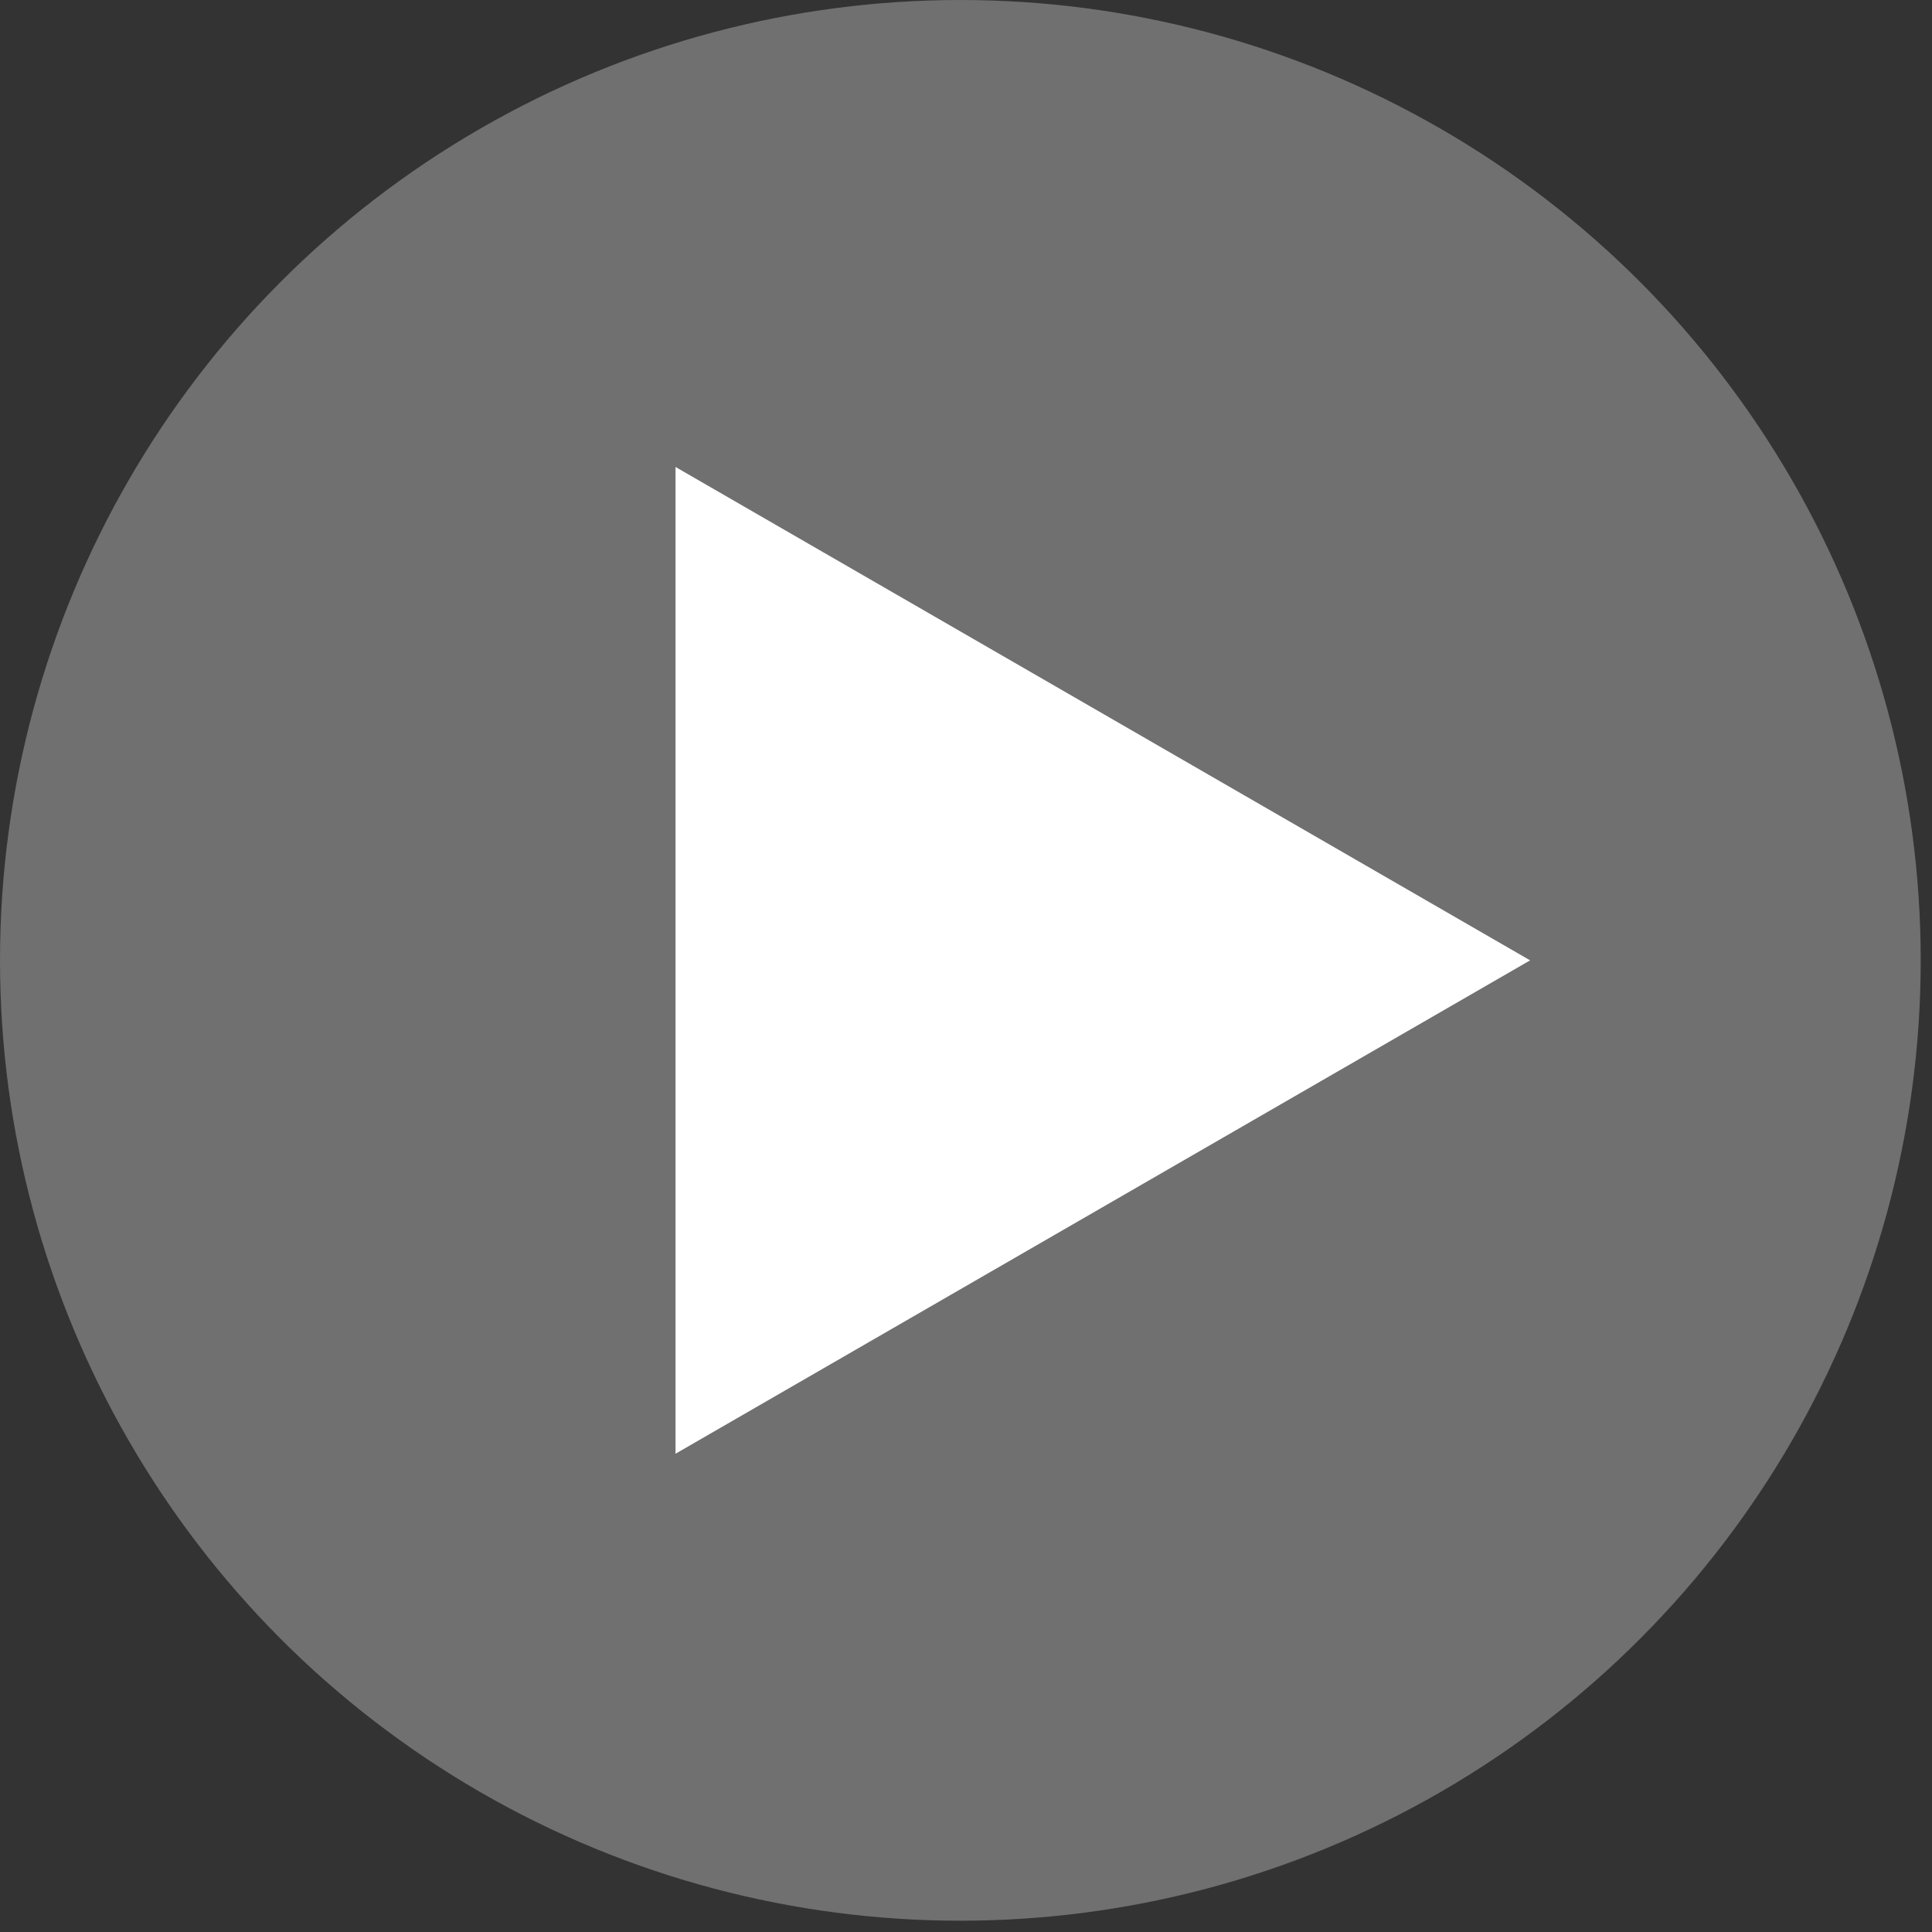
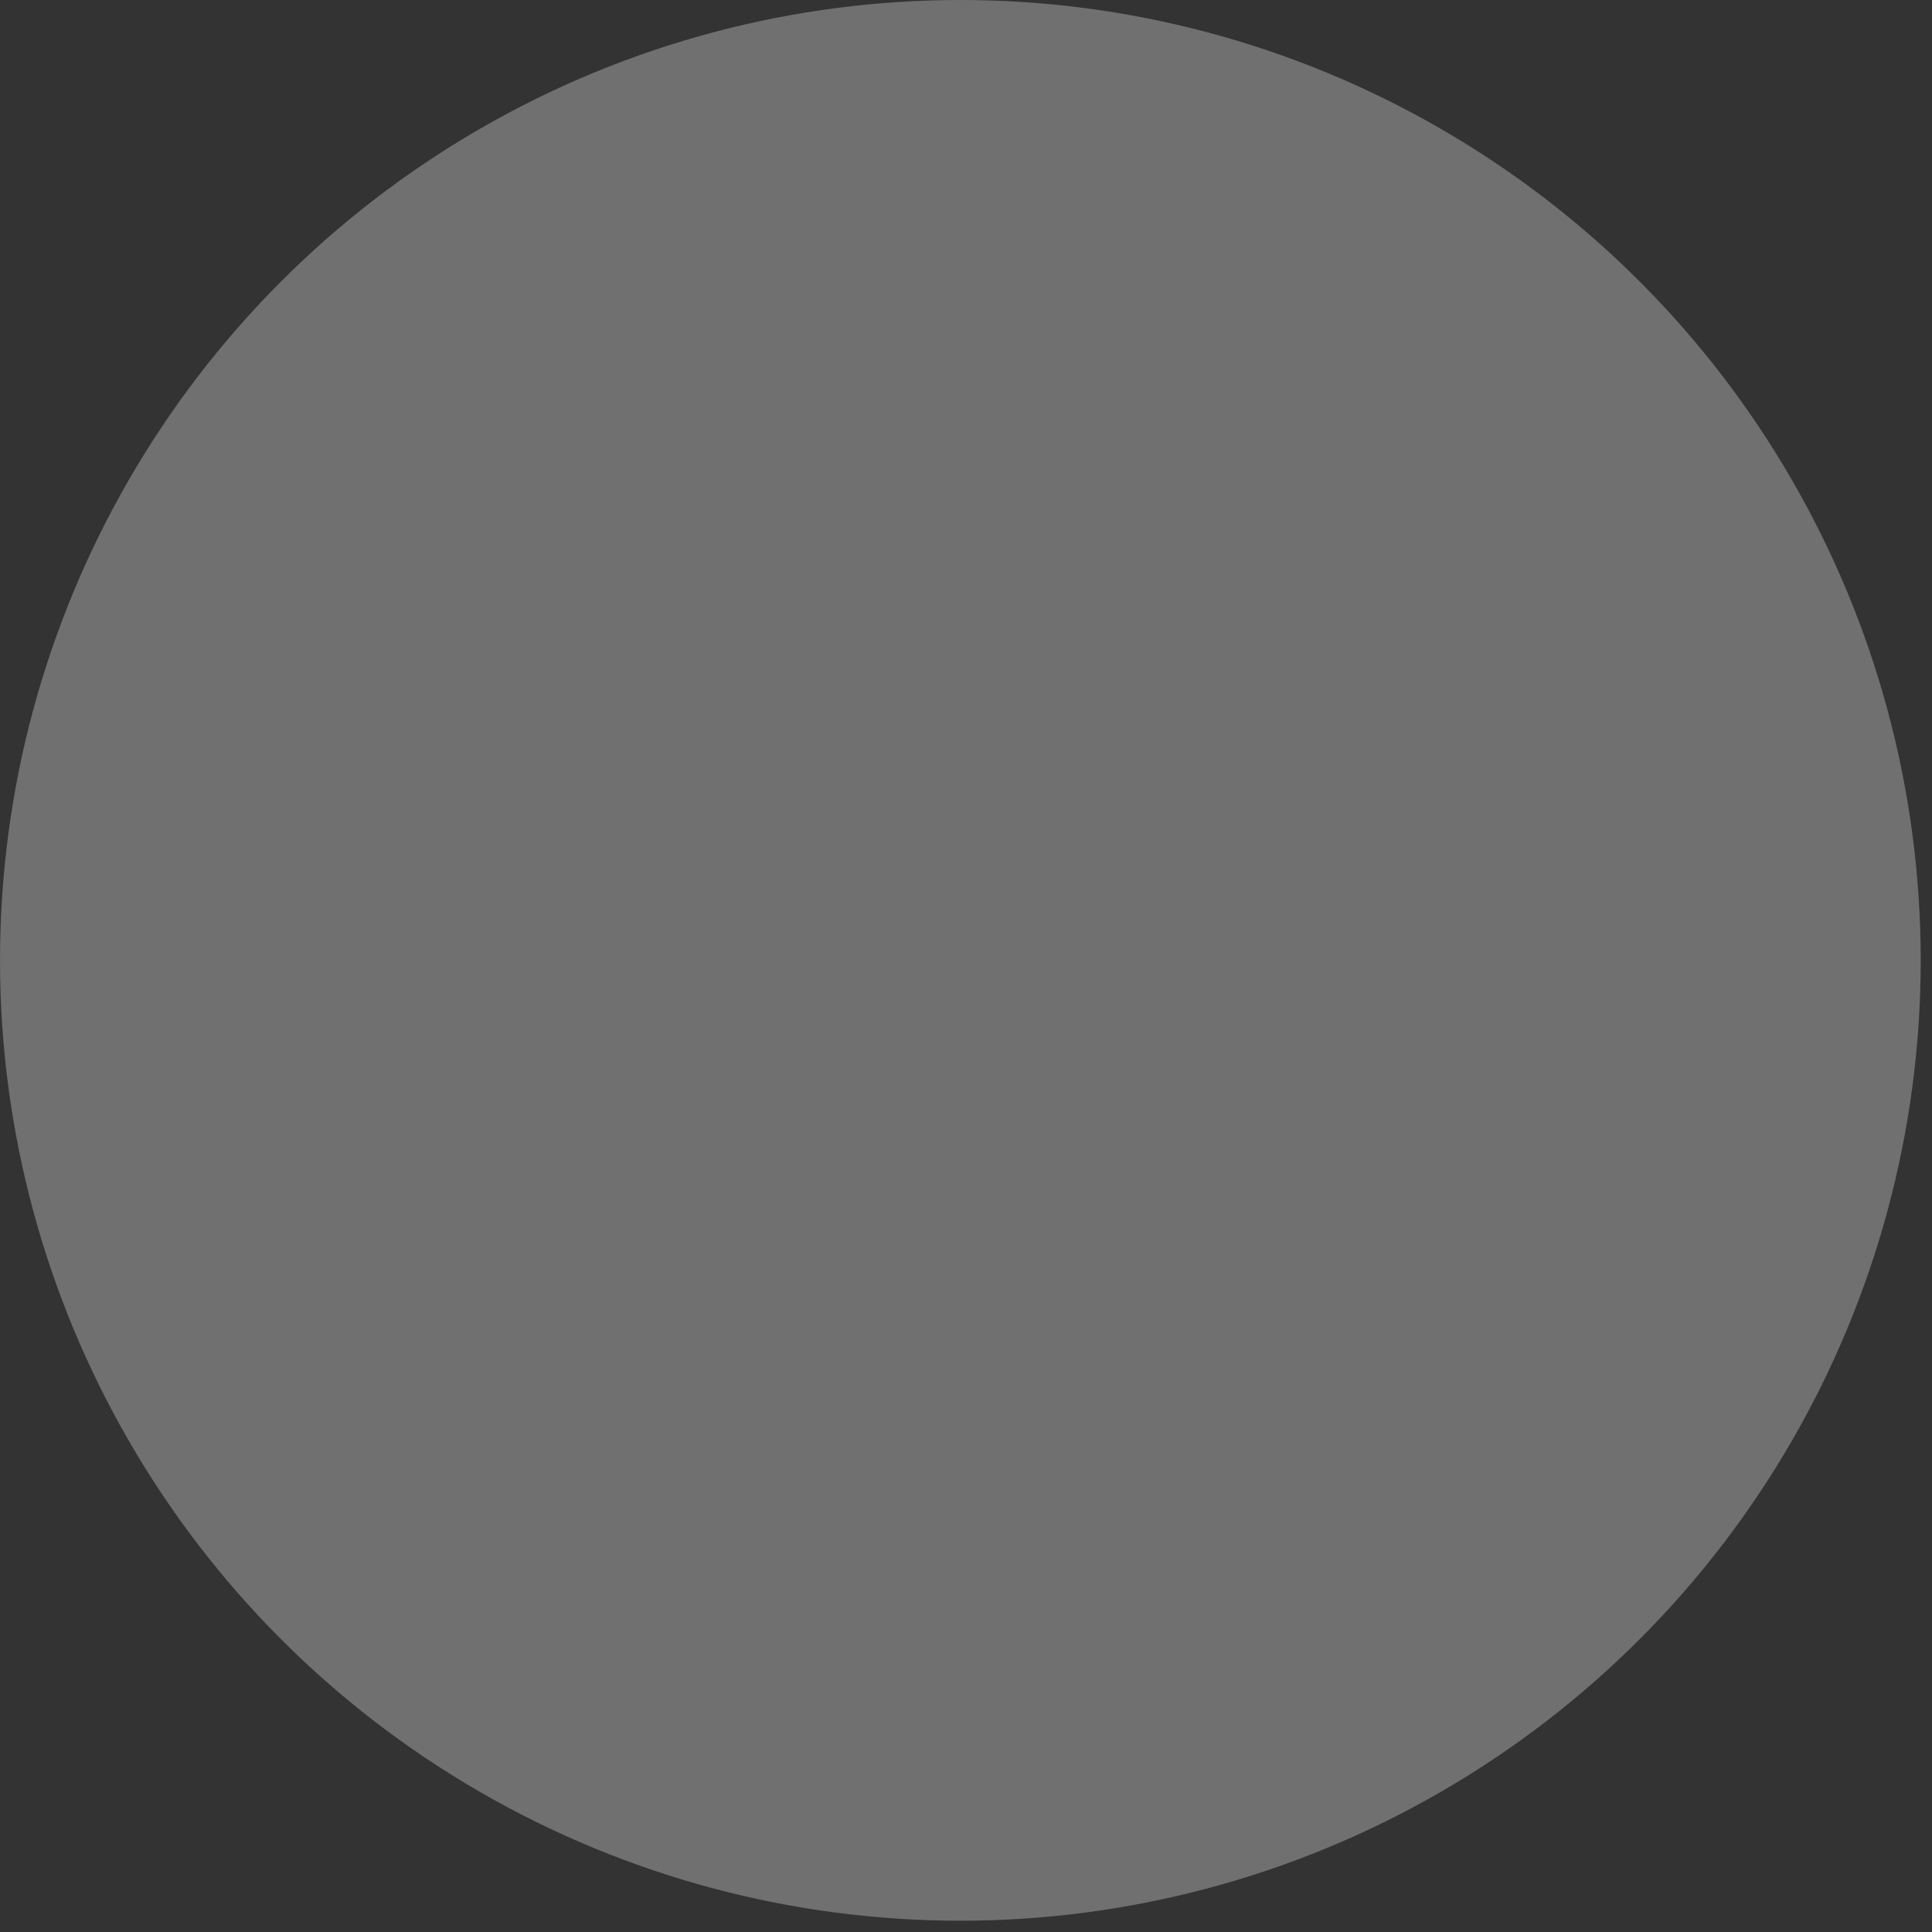
<svg xmlns="http://www.w3.org/2000/svg" width="51" height="51" viewBox="0 0 51 51" fill="none">
  <rect x="0" y="0" width="51" height="51" fill="#333333" stroke="none" />
  <circle cx="25.351" cy="25.351" r="25.351" fill="white" fill-opacity="0.3" />
-   <path d="M40.391 25.351L17.832 38.375L17.832 12.327L40.391 25.351Z" fill="white" />
</svg>